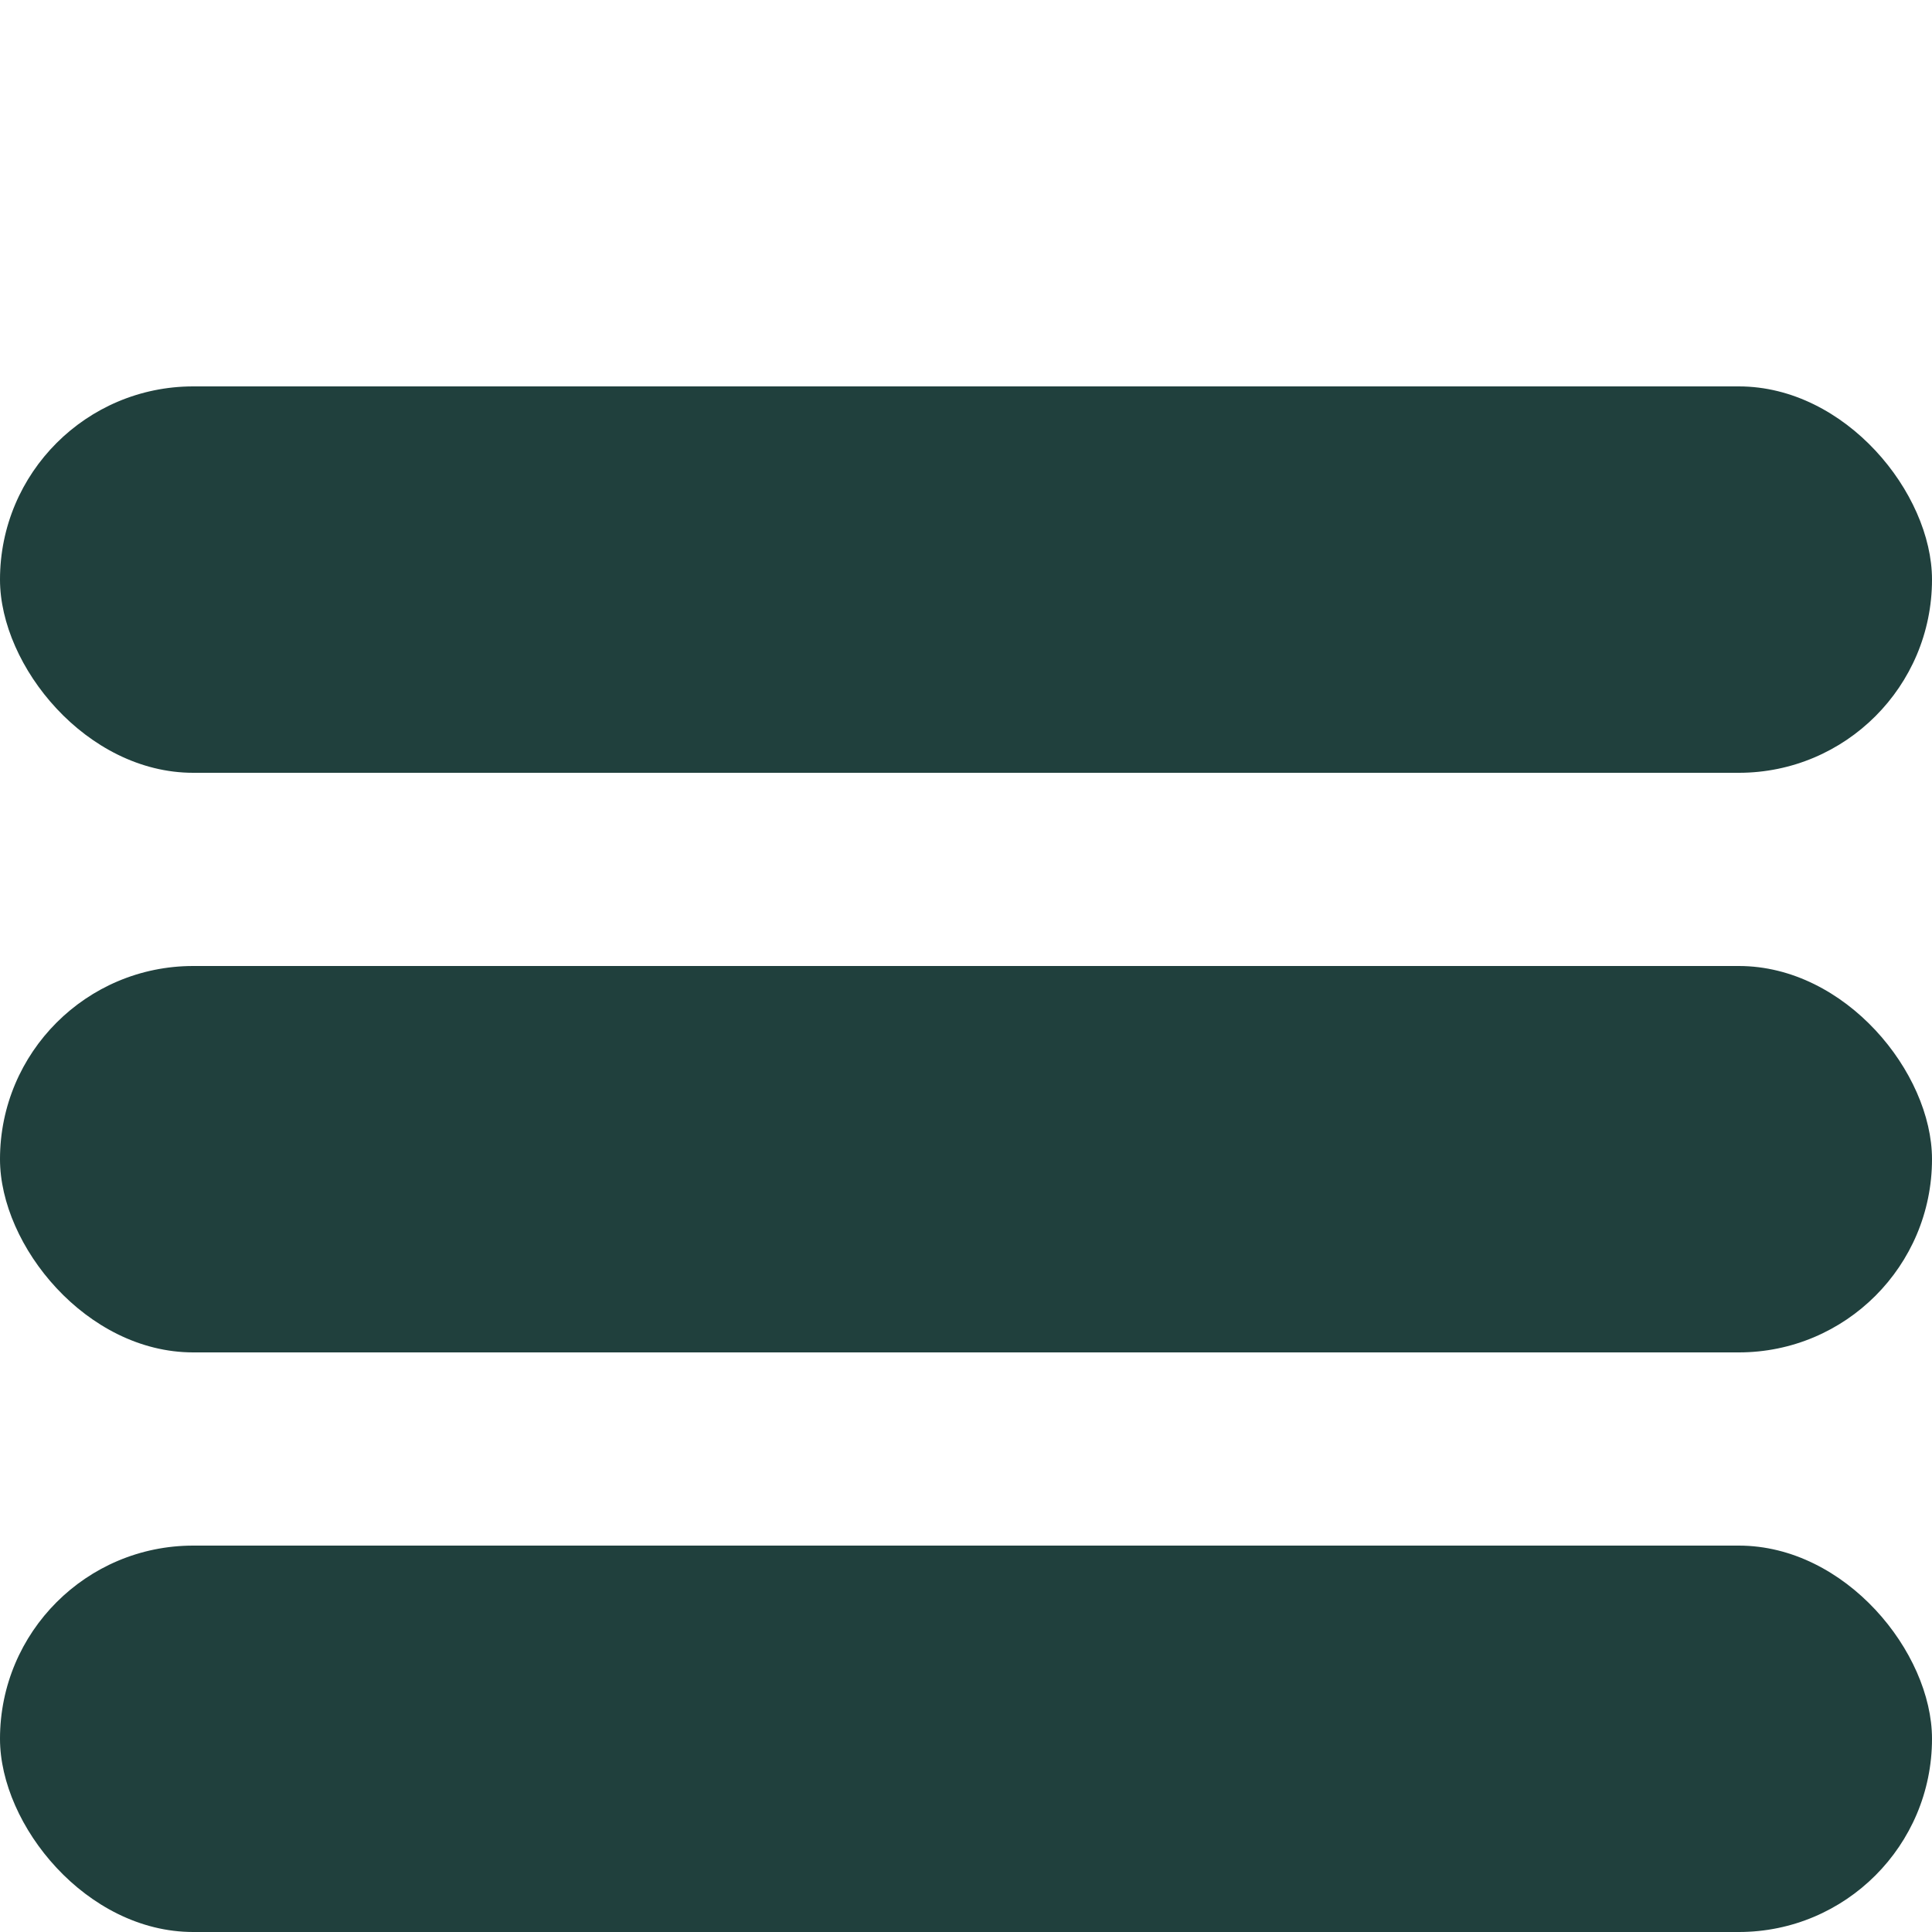
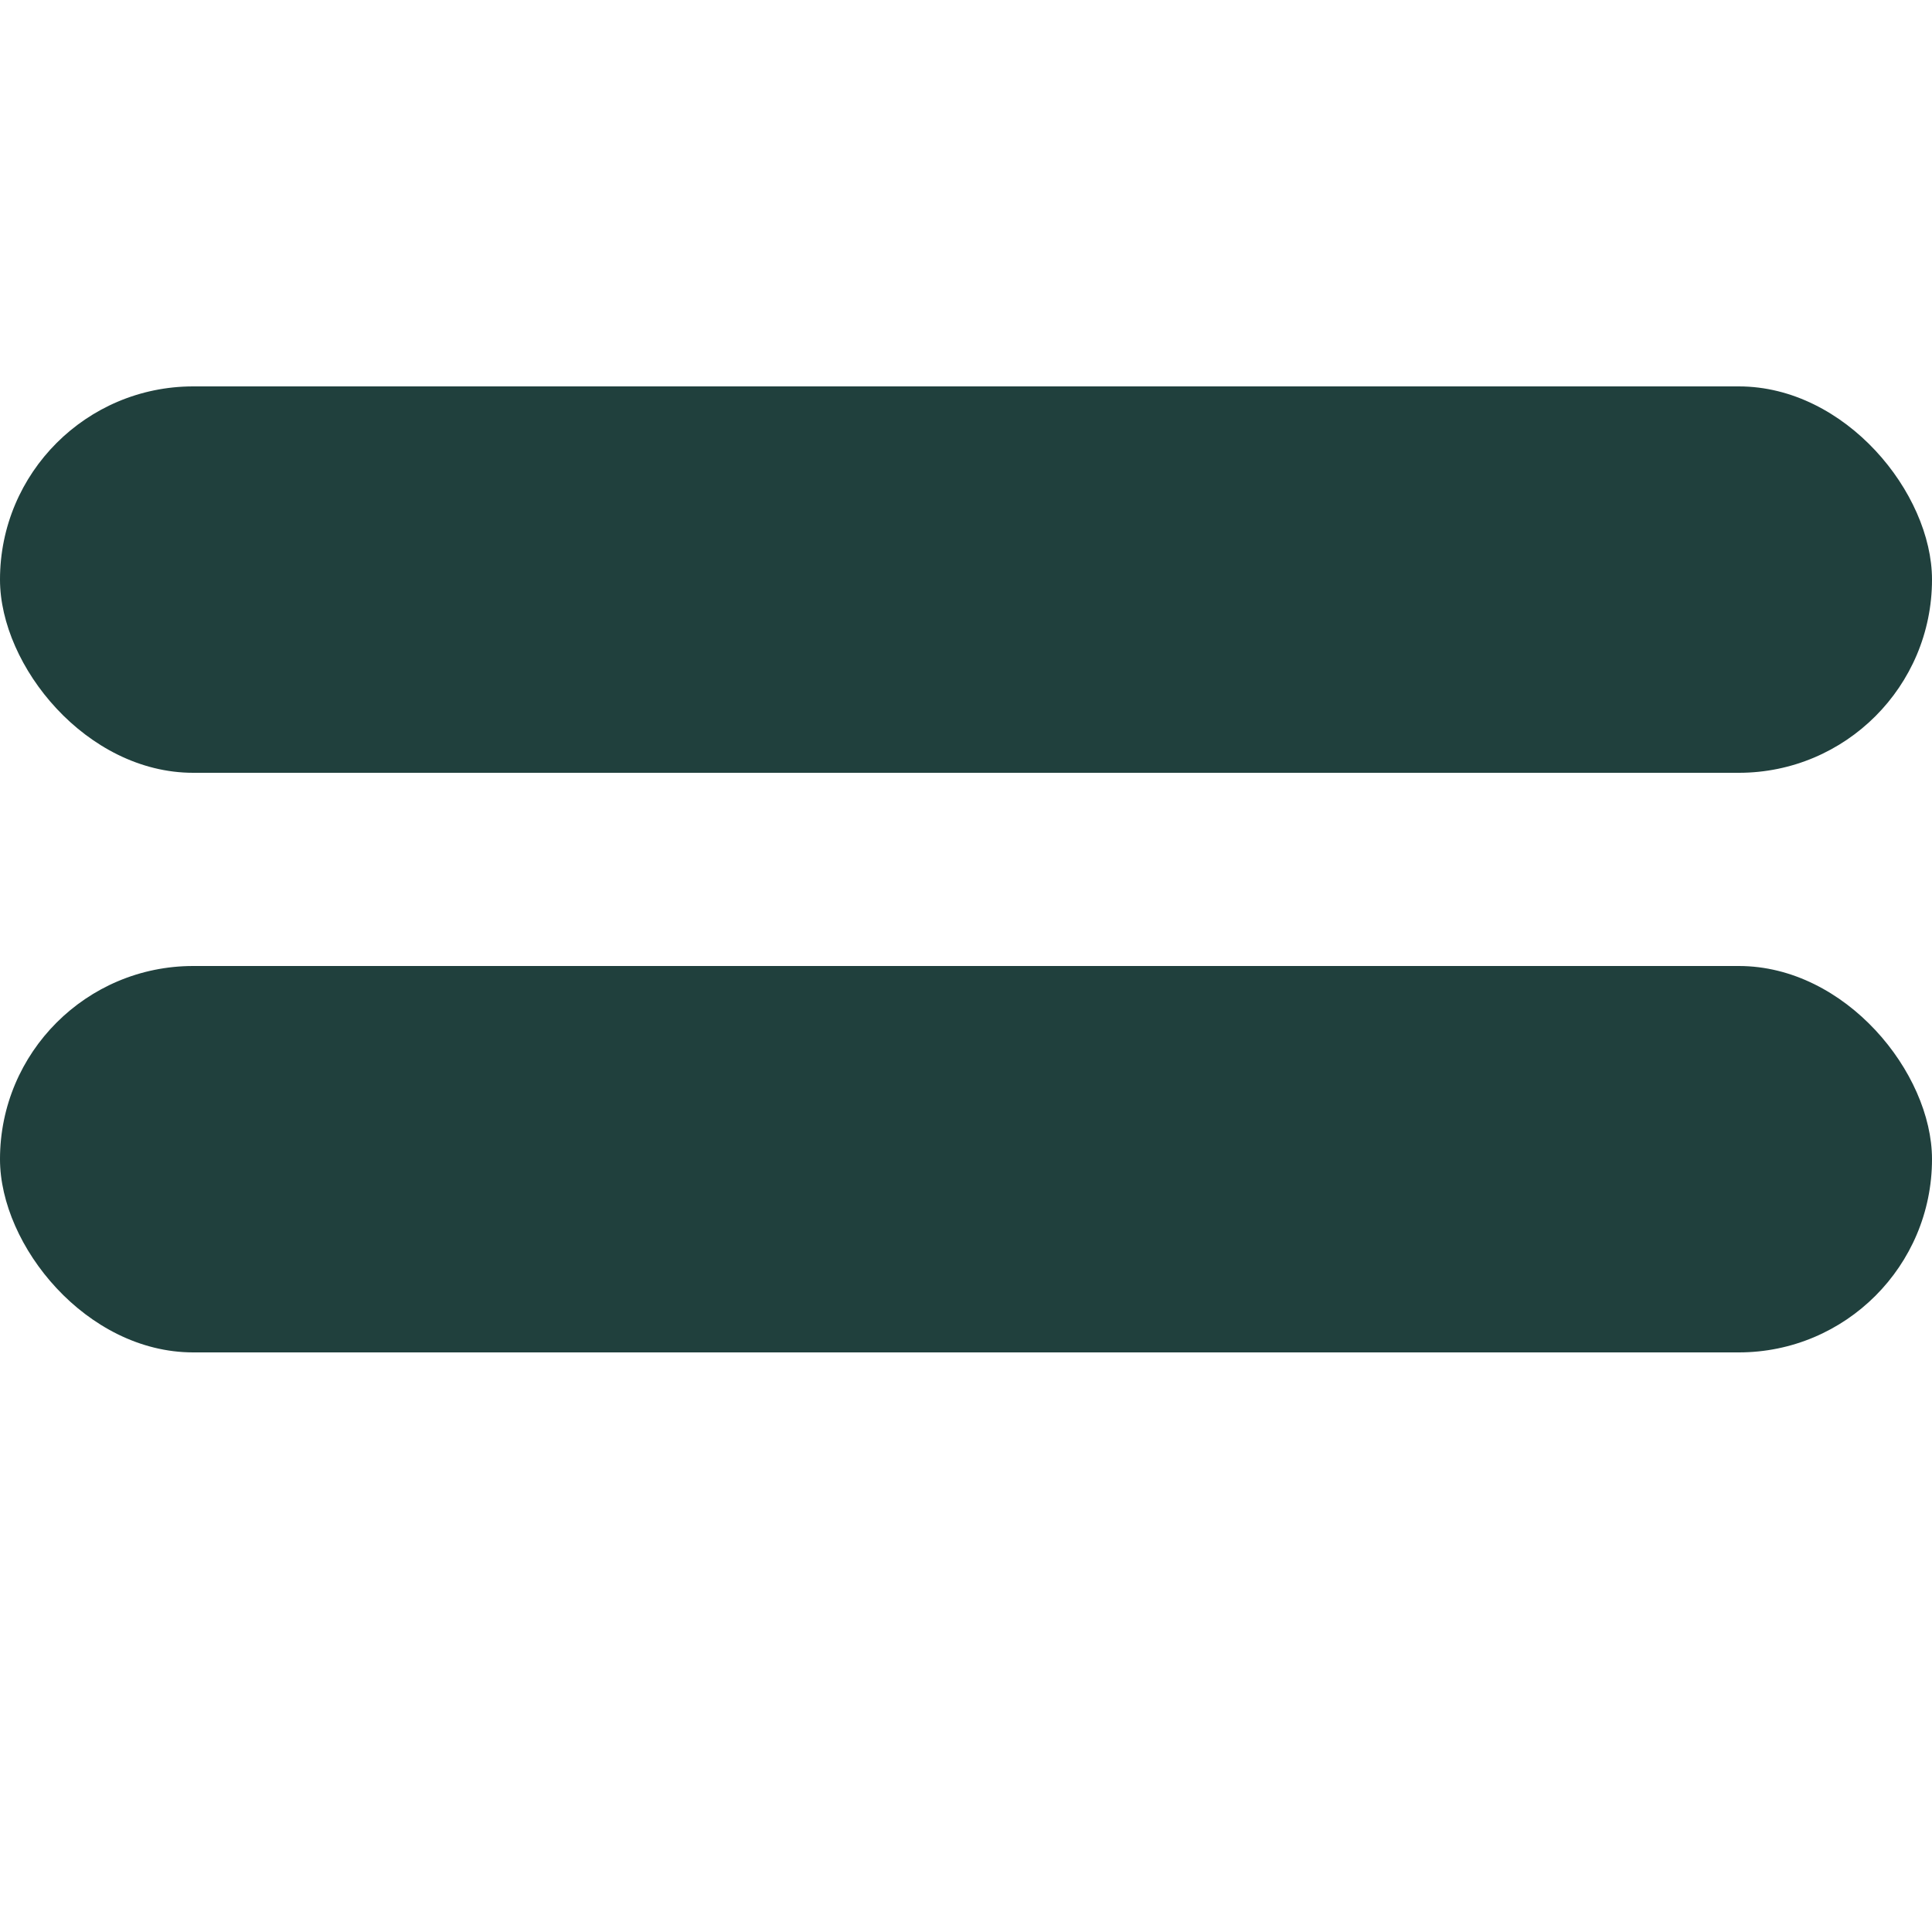
<svg xmlns="http://www.w3.org/2000/svg" viewBox="0 0 100 100" width="30" height="30">
  <rect y="20" width="100" height="20" rx="10" fill="#20403d" />
  <rect y="50" width="100" height="20" rx="10" fill="#20403d" />
-   <rect y="80" width="100" height="20" rx="10" fill="#20403d" />
</svg>